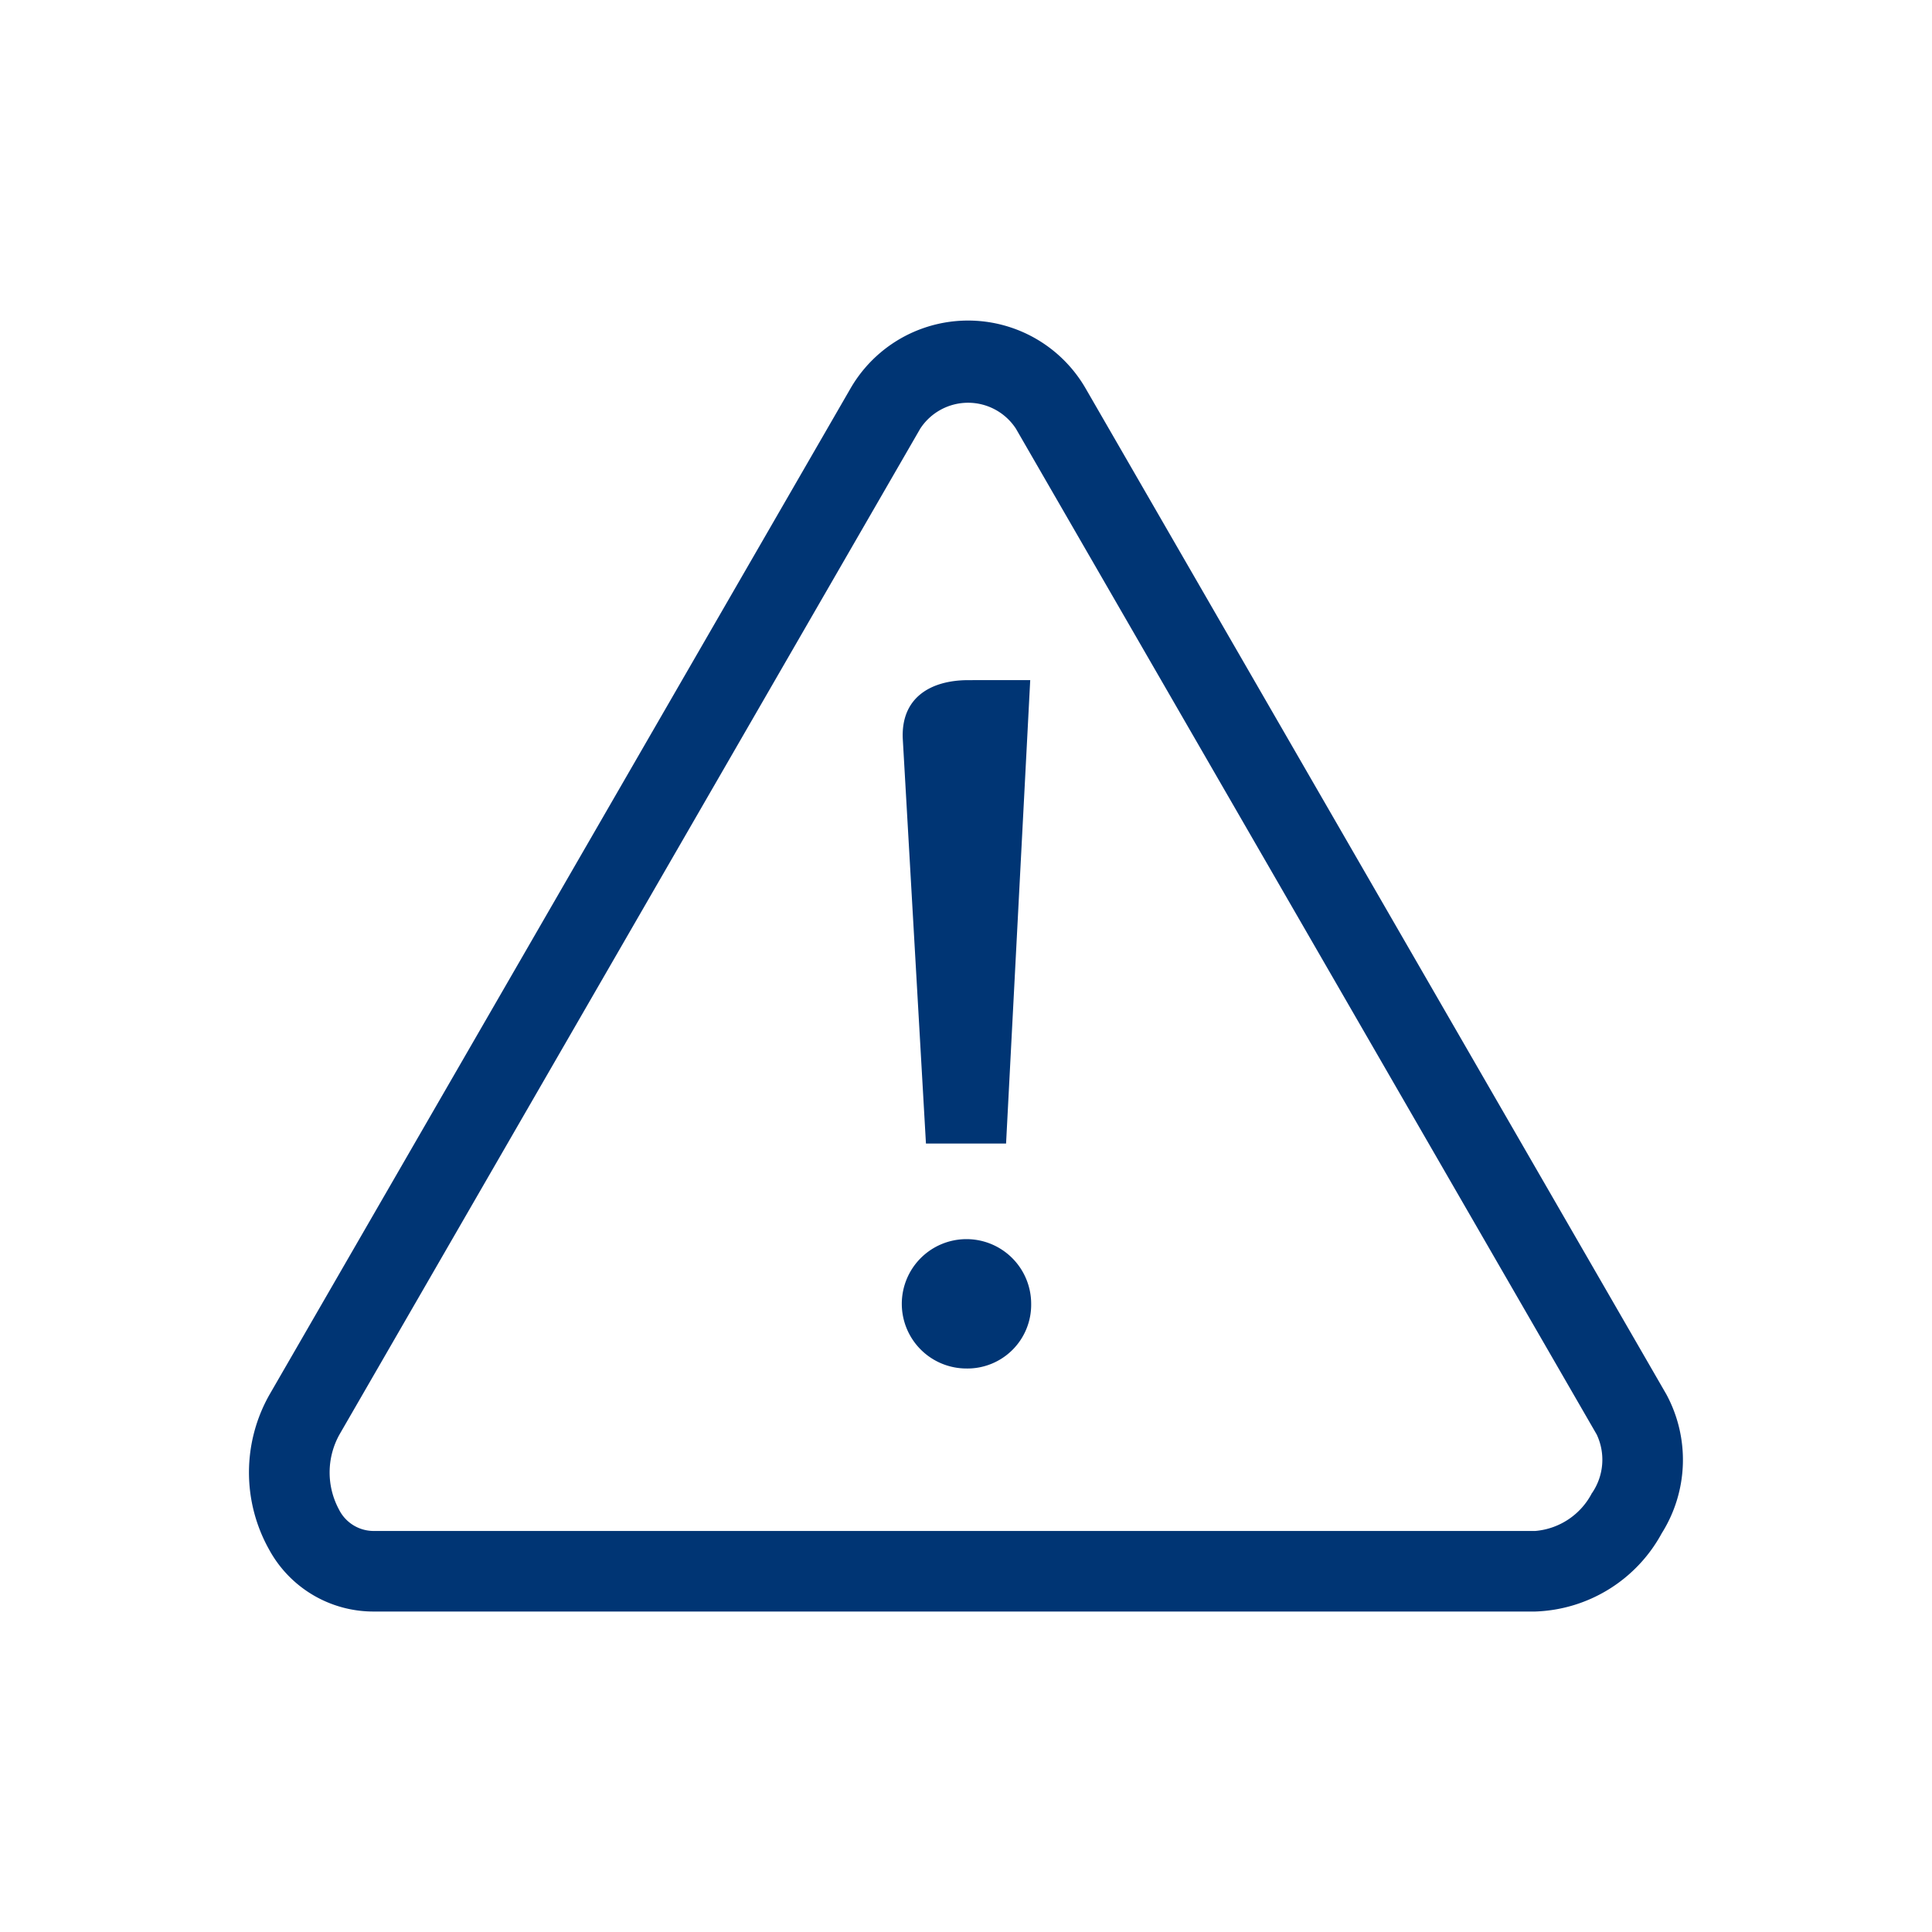
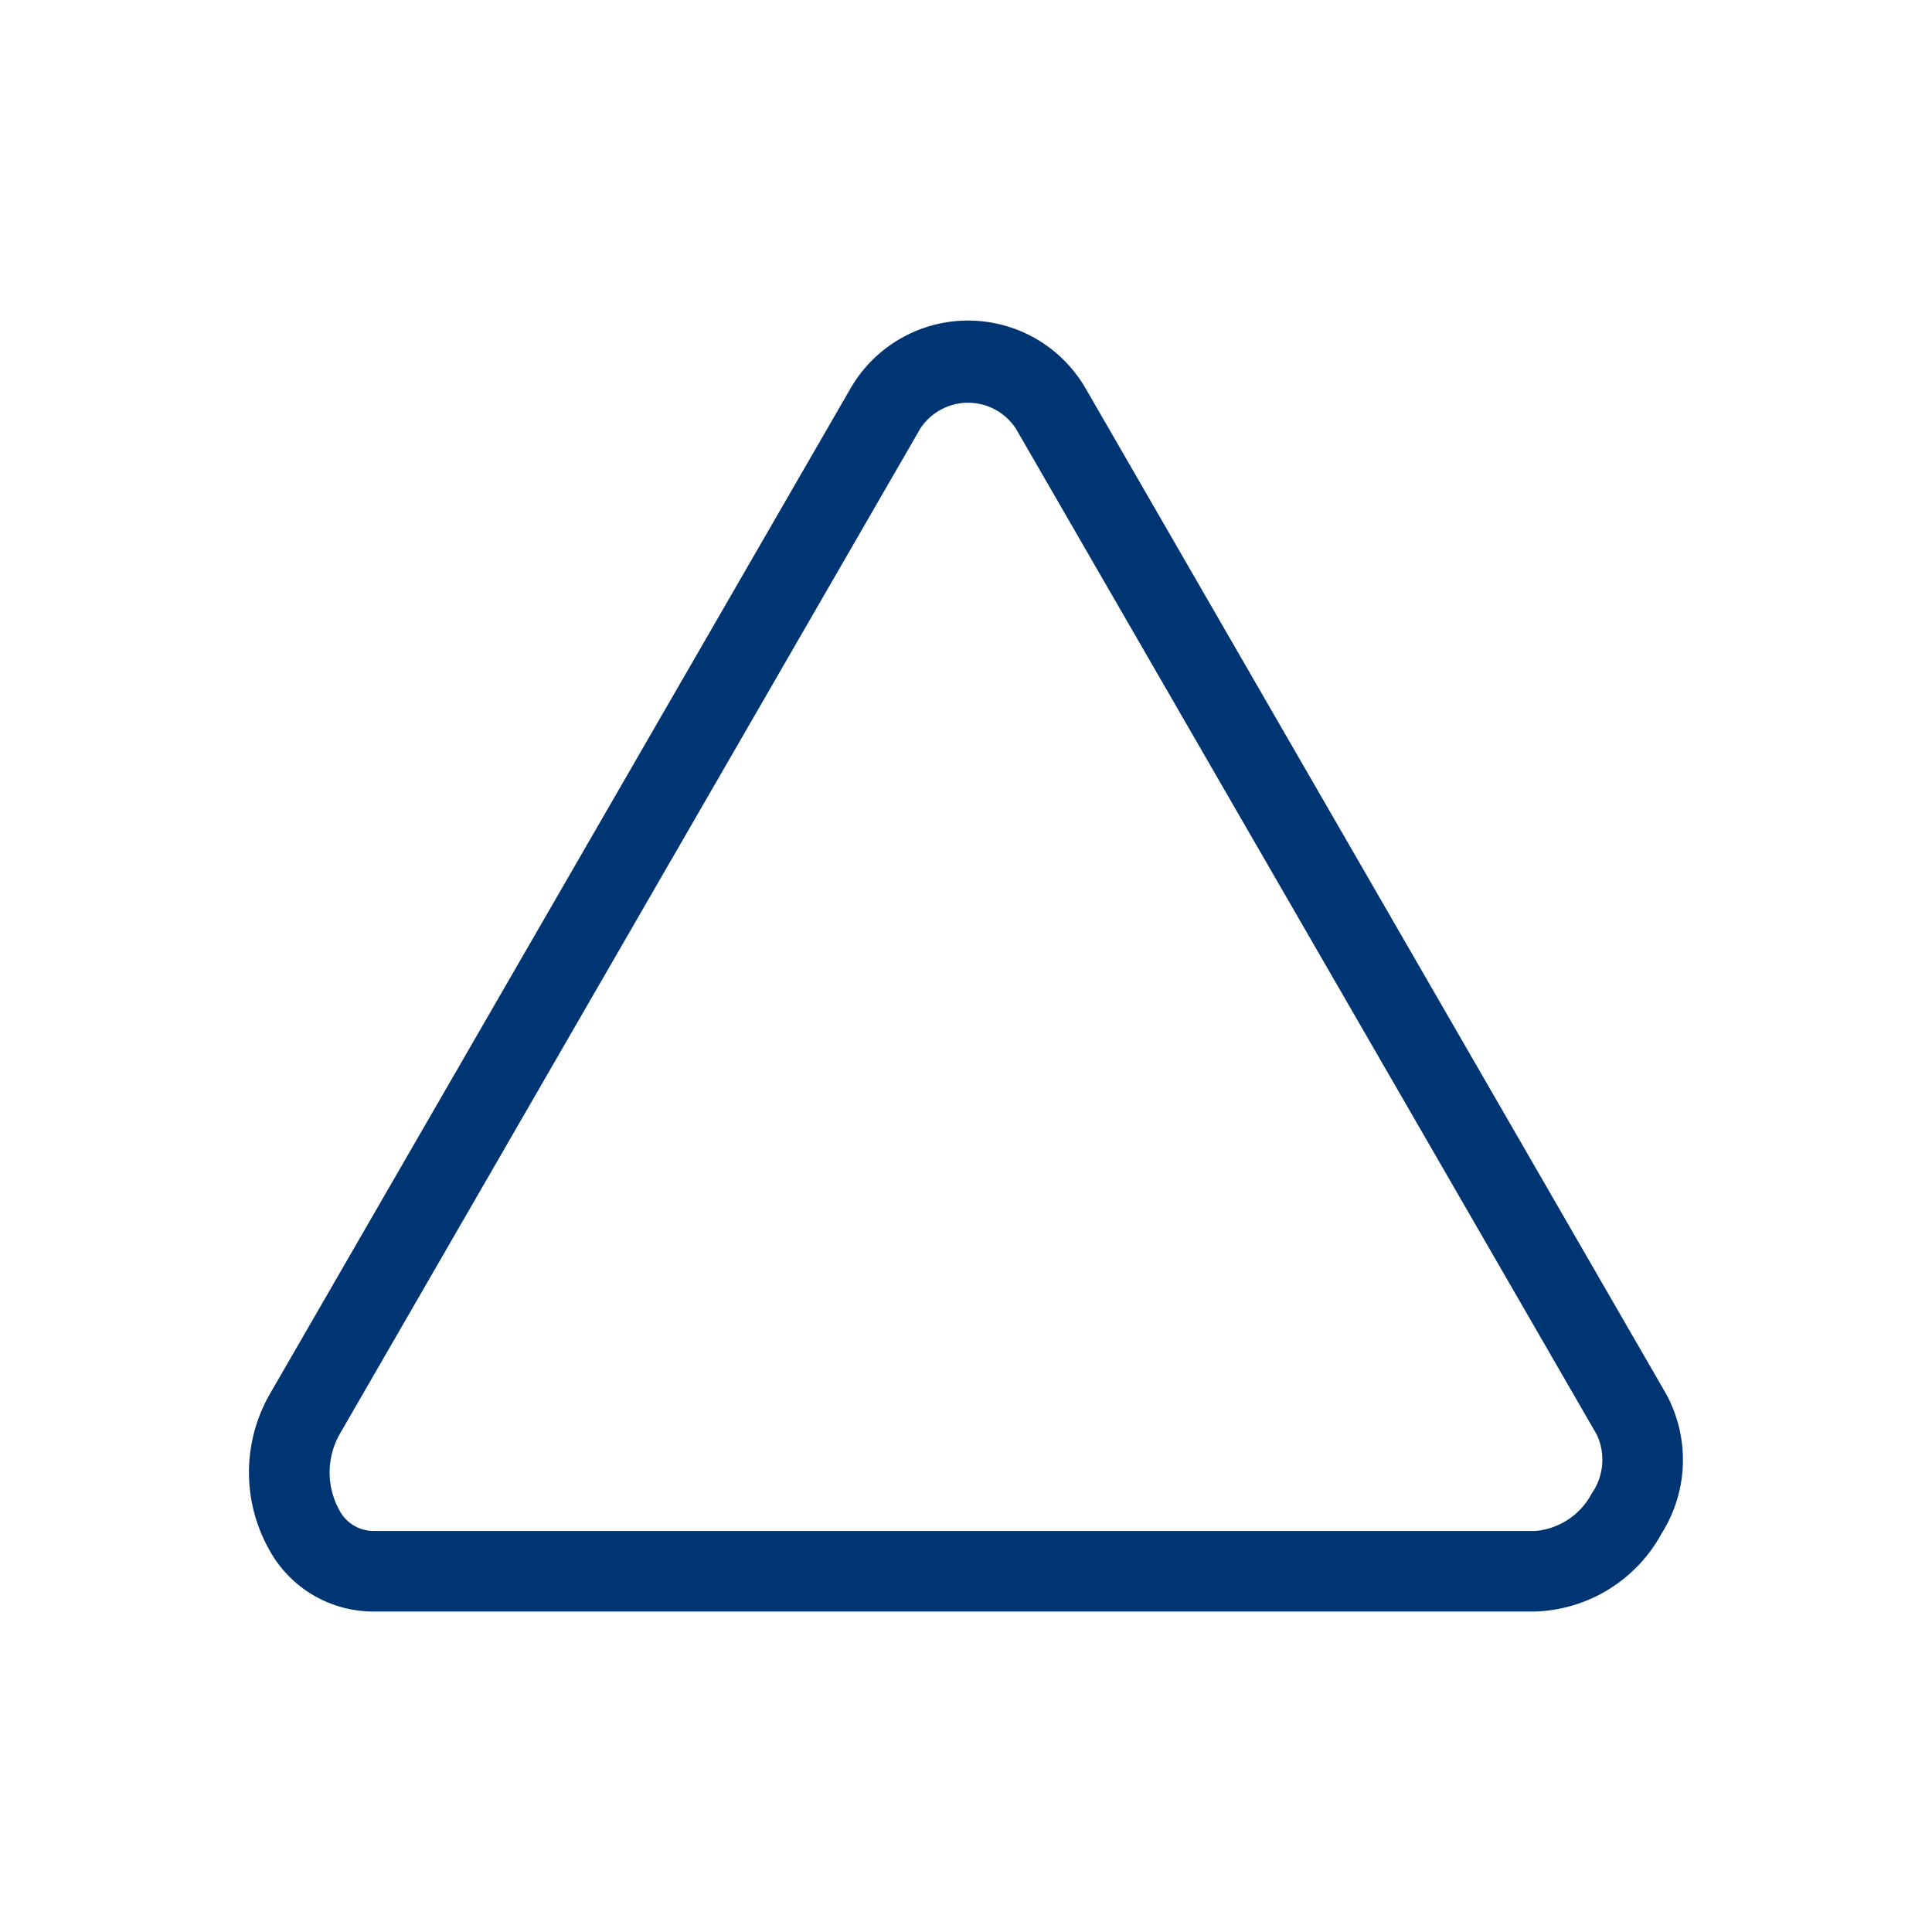
<svg xmlns="http://www.w3.org/2000/svg" width="96" height="96" viewBox="0 0 96 96">
  <g id="pko_icon_critical_96" transform="translate(-616 -765)">
    <g id="ikonka" transform="translate(616 765)">
-       <path id="Path_1700" data-name="Path 1700" d="M48.025,68a3.214,3.214,0,1,1,3.213-3.215A3.167,3.167,0,0,1,48.025,68Zm3.166-34.205-1.2,23.027H46.01l-1.151-20.1c-.1-2.063,1.391-2.926,3.262-2.926Z" fill="#003574" />
      <path id="Path_1699" data-name="Path 1699" d="M82.8,69.283,53.944,19.3a6.745,6.745,0,0,0-11.682,0L13.4,69.283A7.837,7.837,0,0,0,13.374,77a5.9,5.9,0,0,0,5.2,3.076h57.71a7.433,7.433,0,0,0,6.288-3.89A6.848,6.848,0,0,0,82.8,69.283Zm-3.694,4.9a3.5,3.5,0,0,1-2.824,1.89H18.576A1.928,1.928,0,0,1,16.84,75a3.879,3.879,0,0,1,.026-3.716L45.726,21.3a2.838,2.838,0,0,1,4.754,0L79.34,71.281A2.934,2.934,0,0,1,79.11,74.185Z" fill="#003574" />
    </g>
    <rect id="pole" width="96" height="96" transform="translate(616 765)" fill="#003574" opacity="0" />
  </g>
</svg>